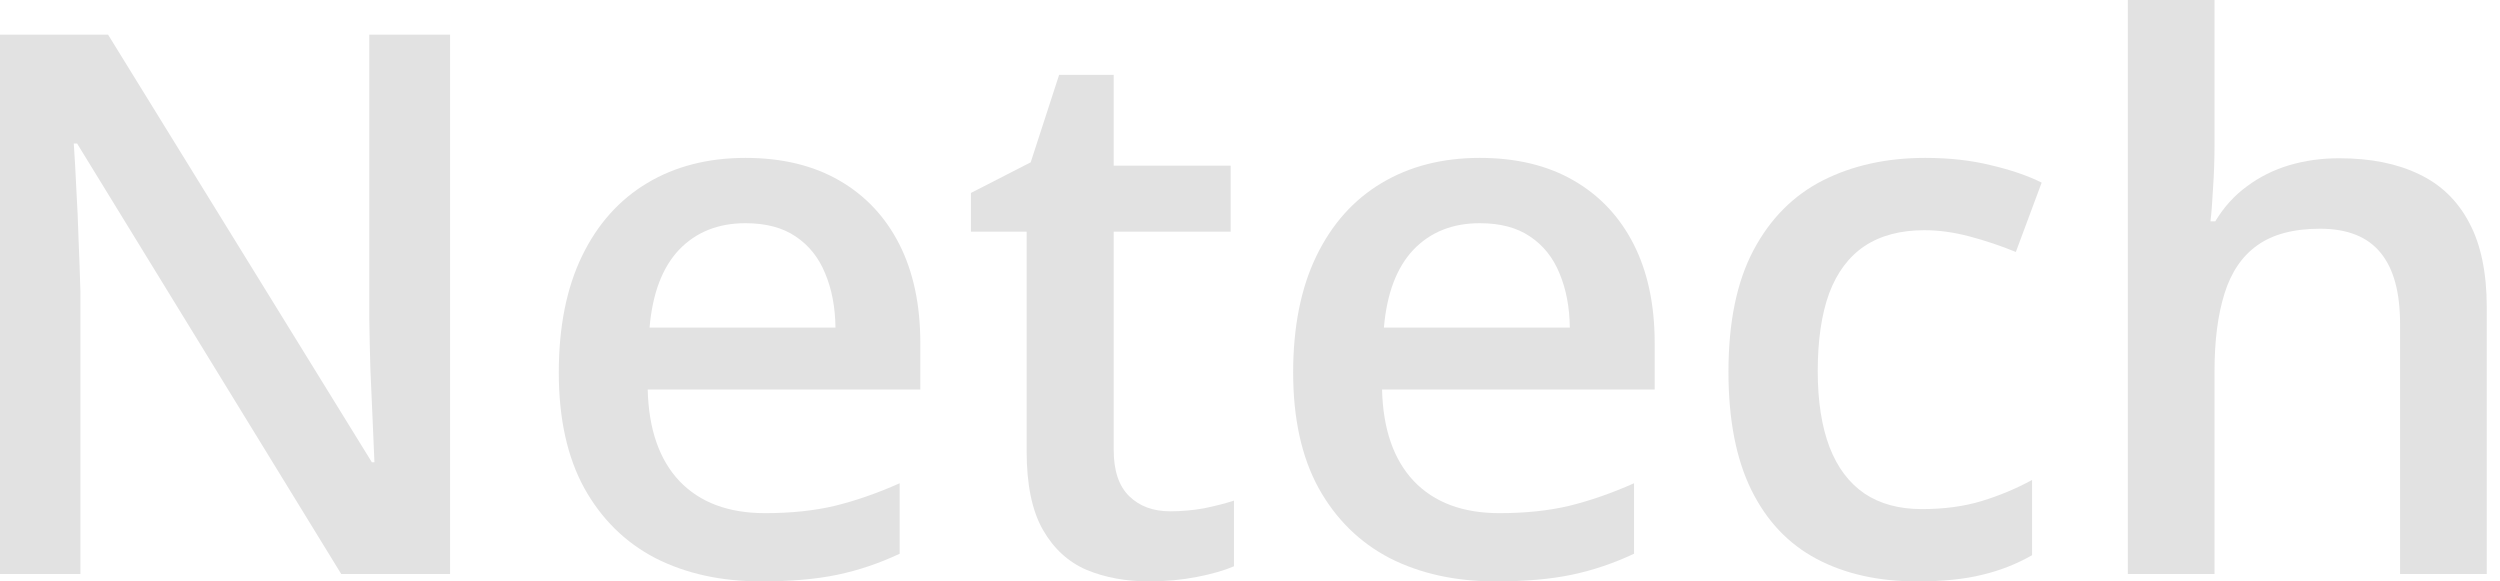
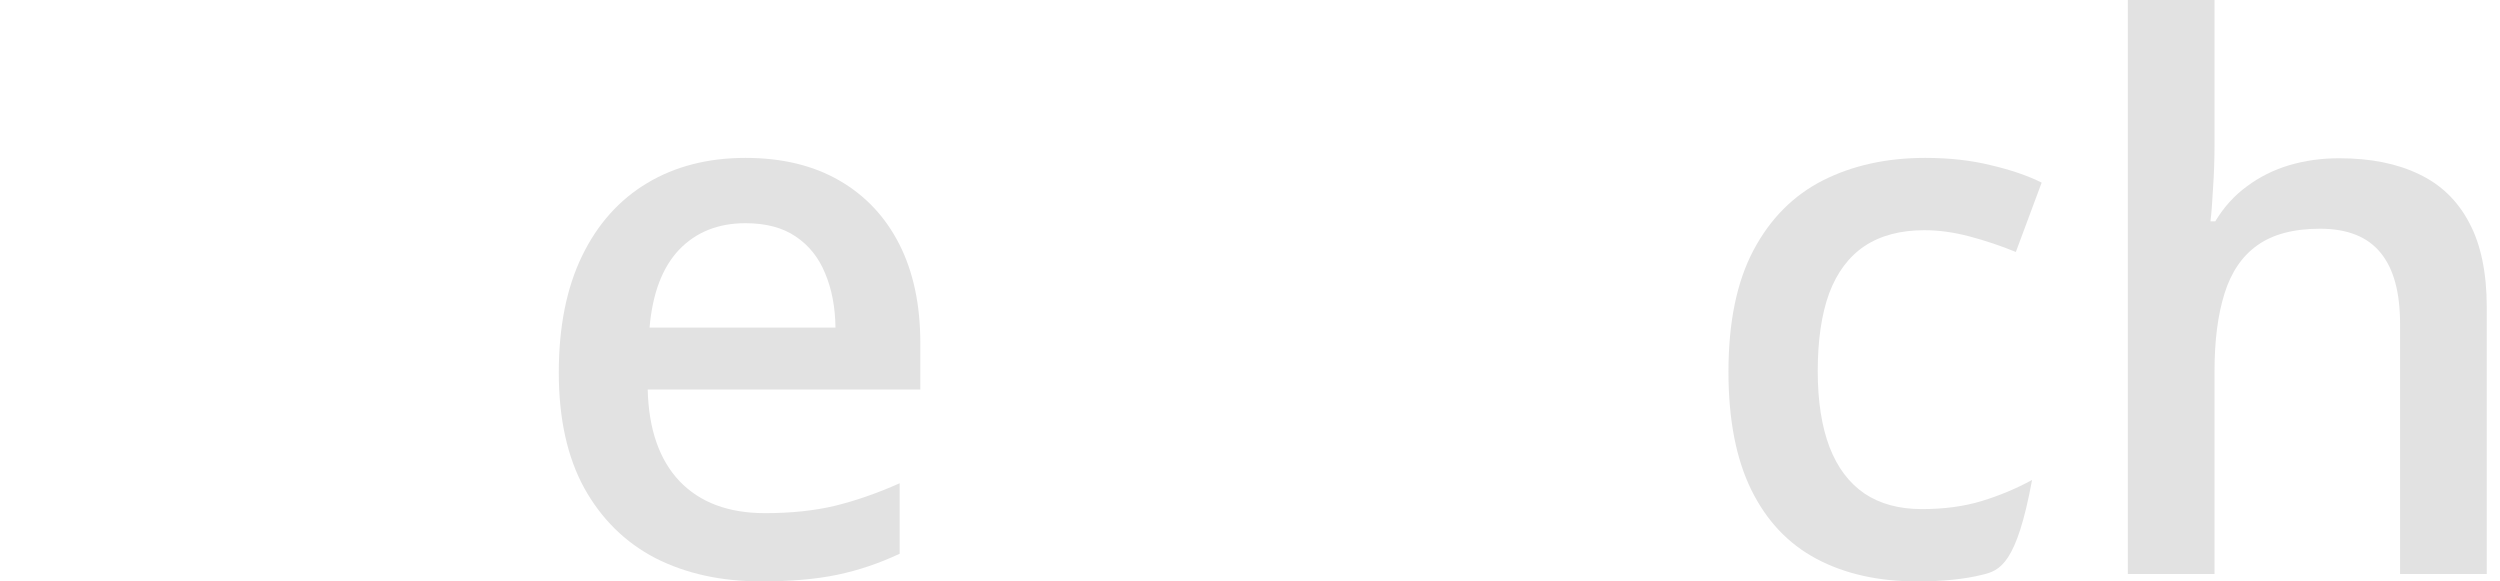
<svg xmlns="http://www.w3.org/2000/svg" width="172" height="40" viewBox="0 0 172 40" fill="none">
  <path d="M152.359 0V9.924C152.359 10.956 152.325 11.963 152.257 12.944C152.207 13.925 152.147 14.687 152.08 15.228H152.41C153.002 14.247 153.73 13.443 154.593 12.817C155.455 12.174 156.42 11.692 157.486 11.371C158.569 11.049 159.719 10.888 160.938 10.888C163.087 10.888 164.914 11.252 166.42 11.98C167.926 12.69 169.076 13.799 169.872 15.305C170.684 16.811 171.09 18.765 171.09 21.168V39.492H165.125V22.284C165.125 20.102 164.677 18.469 163.78 17.386C162.884 16.286 161.496 15.736 159.618 15.736C157.807 15.736 156.369 16.117 155.303 16.878C154.254 17.623 153.501 18.731 153.044 20.203C152.587 21.658 152.359 23.435 152.359 25.533V39.492H146.395V0H152.359Z" fill="#E2E2E2" />
-   <path d="M131.888 40C129.231 40 126.93 39.484 124.984 38.452C123.038 37.42 121.541 35.838 120.492 33.706C119.443 31.574 118.918 28.867 118.918 25.584C118.918 22.166 119.493 19.374 120.644 17.209C121.794 15.043 123.385 13.444 125.415 12.412C127.463 11.379 129.806 10.863 132.446 10.863C134.121 10.863 135.635 11.033 136.989 11.371C138.36 11.692 139.519 12.09 140.466 12.564L138.69 17.335C137.657 16.912 136.6 16.557 135.517 16.269C134.434 15.982 133.393 15.838 132.395 15.838C130.754 15.838 129.383 16.202 128.283 16.929C127.201 17.657 126.388 18.74 125.847 20.178C125.322 21.616 125.06 23.401 125.06 25.533C125.06 27.598 125.331 29.34 125.872 30.762C126.414 32.166 127.217 33.232 128.283 33.96C129.349 34.67 130.661 35.026 132.217 35.026C133.757 35.026 135.136 34.84 136.355 34.467C137.573 34.095 138.723 33.613 139.806 33.021V38.198C138.74 38.807 137.598 39.256 136.38 39.544C135.162 39.848 133.664 40 131.888 40Z" fill="#E2E2E2" />
-   <path d="M101.811 10.863C104.316 10.863 106.465 11.379 108.258 12.412C110.052 13.444 111.431 14.907 112.395 16.802C113.36 18.698 113.842 20.965 113.842 23.604V26.802H95.085C95.153 29.527 95.881 31.625 97.268 33.097C98.673 34.569 100.635 35.305 103.157 35.305C104.95 35.305 106.558 35.136 107.979 34.797C109.417 34.442 110.898 33.926 112.421 33.249V38.097C111.016 38.757 109.586 39.239 108.131 39.544C106.676 39.848 104.933 40 102.903 40C100.145 40 97.717 39.467 95.618 38.401C93.537 37.318 91.904 35.711 90.72 33.579C89.552 31.447 88.969 28.799 88.969 25.635C88.969 22.488 89.502 19.814 90.568 17.615C91.634 15.415 93.131 13.74 95.06 12.589C96.989 11.439 99.24 10.863 101.811 10.863ZM101.811 15.356C99.933 15.356 98.41 15.965 97.243 17.183C96.092 18.401 95.415 20.186 95.212 22.538H108.004C107.987 21.134 107.75 19.89 107.294 18.807C106.854 17.724 106.177 16.878 105.263 16.269C104.366 15.66 103.216 15.356 101.811 15.356Z" fill="#E2E2E2" />
-   <path d="M80.506 35.178C81.285 35.178 82.055 35.11 82.816 34.975C83.577 34.822 84.271 34.645 84.897 34.442V38.959C84.237 39.247 83.383 39.492 82.334 39.696C81.285 39.898 80.193 40 79.06 40C77.469 40 76.039 39.738 74.77 39.213C73.501 38.672 72.495 37.75 71.75 36.447C71.005 35.144 70.633 33.342 70.633 31.041V15.939H66.801V13.274L70.912 11.168L72.867 5.152H76.623V11.396H84.669V15.939H76.623V30.965C76.623 32.386 76.978 33.443 77.689 34.137C78.4 34.831 79.339 35.178 80.506 35.178Z" fill="#E2E2E2" />
+   <path d="M131.888 40C129.231 40 126.93 39.484 124.984 38.452C123.038 37.42 121.541 35.838 120.492 33.706C119.443 31.574 118.918 28.867 118.918 25.584C118.918 22.166 119.493 19.374 120.644 17.209C121.794 15.043 123.385 13.444 125.415 12.412C127.463 11.379 129.806 10.863 132.446 10.863C134.121 10.863 135.635 11.033 136.989 11.371C138.36 11.692 139.519 12.09 140.466 12.564L138.69 17.335C137.657 16.912 136.6 16.557 135.517 16.269C134.434 15.982 133.393 15.838 132.395 15.838C130.754 15.838 129.383 16.202 128.283 16.929C127.201 17.657 126.388 18.74 125.847 20.178C125.322 21.616 125.06 23.401 125.06 25.533C125.06 27.598 125.331 29.34 125.872 30.762C126.414 32.166 127.217 33.232 128.283 33.96C129.349 34.67 130.661 35.026 132.217 35.026C133.757 35.026 135.136 34.84 136.355 34.467C137.573 34.095 138.723 33.613 139.806 33.021C138.74 38.807 137.598 39.256 136.38 39.544C135.162 39.848 133.664 40 131.888 40Z" fill="#E2E2E2" />
  <path d="M51.288 10.863C53.792 10.863 55.941 11.379 57.735 12.412C59.528 13.444 60.907 14.907 61.872 16.802C62.836 18.698 63.318 20.965 63.318 23.604V26.802H44.562C44.63 29.527 45.357 31.625 46.745 33.097C48.149 34.569 50.112 35.305 52.633 35.305C54.427 35.305 56.034 35.136 57.456 34.797C58.894 34.442 60.374 33.926 61.897 33.249V38.097C60.493 38.757 59.063 39.239 57.608 39.544C56.153 39.848 54.41 40 52.379 40C49.621 40 47.193 39.467 45.095 38.401C43.014 37.318 41.381 35.711 40.197 33.579C39.029 31.447 38.445 28.799 38.445 25.635C38.445 22.488 38.978 19.814 40.044 17.615C41.11 15.415 42.608 13.74 44.537 12.589C46.466 11.439 48.716 10.863 51.288 10.863ZM51.288 15.356C49.41 15.356 47.887 15.965 46.719 17.183C45.569 18.401 44.892 20.186 44.689 22.538H57.481C57.464 21.134 57.227 19.89 56.77 18.807C56.33 17.724 55.653 16.878 54.74 16.269C53.843 15.66 52.692 15.356 51.288 15.356Z" fill="#E2E2E2" />
-   <path d="M30.965 39.493H23.477L5.305 9.874H5.076C5.144 10.872 5.203 11.93 5.254 13.047C5.321 14.163 5.372 15.314 5.406 16.498C5.457 17.683 5.499 18.884 5.533 20.102V39.493H0V2.387H7.437L25.584 31.803H25.761C25.728 30.94 25.685 29.95 25.634 28.833C25.584 27.717 25.533 26.566 25.482 25.382C25.448 24.18 25.423 23.021 25.406 21.904V2.387H30.965V39.493Z" fill="#E2E2E2" />
</svg>